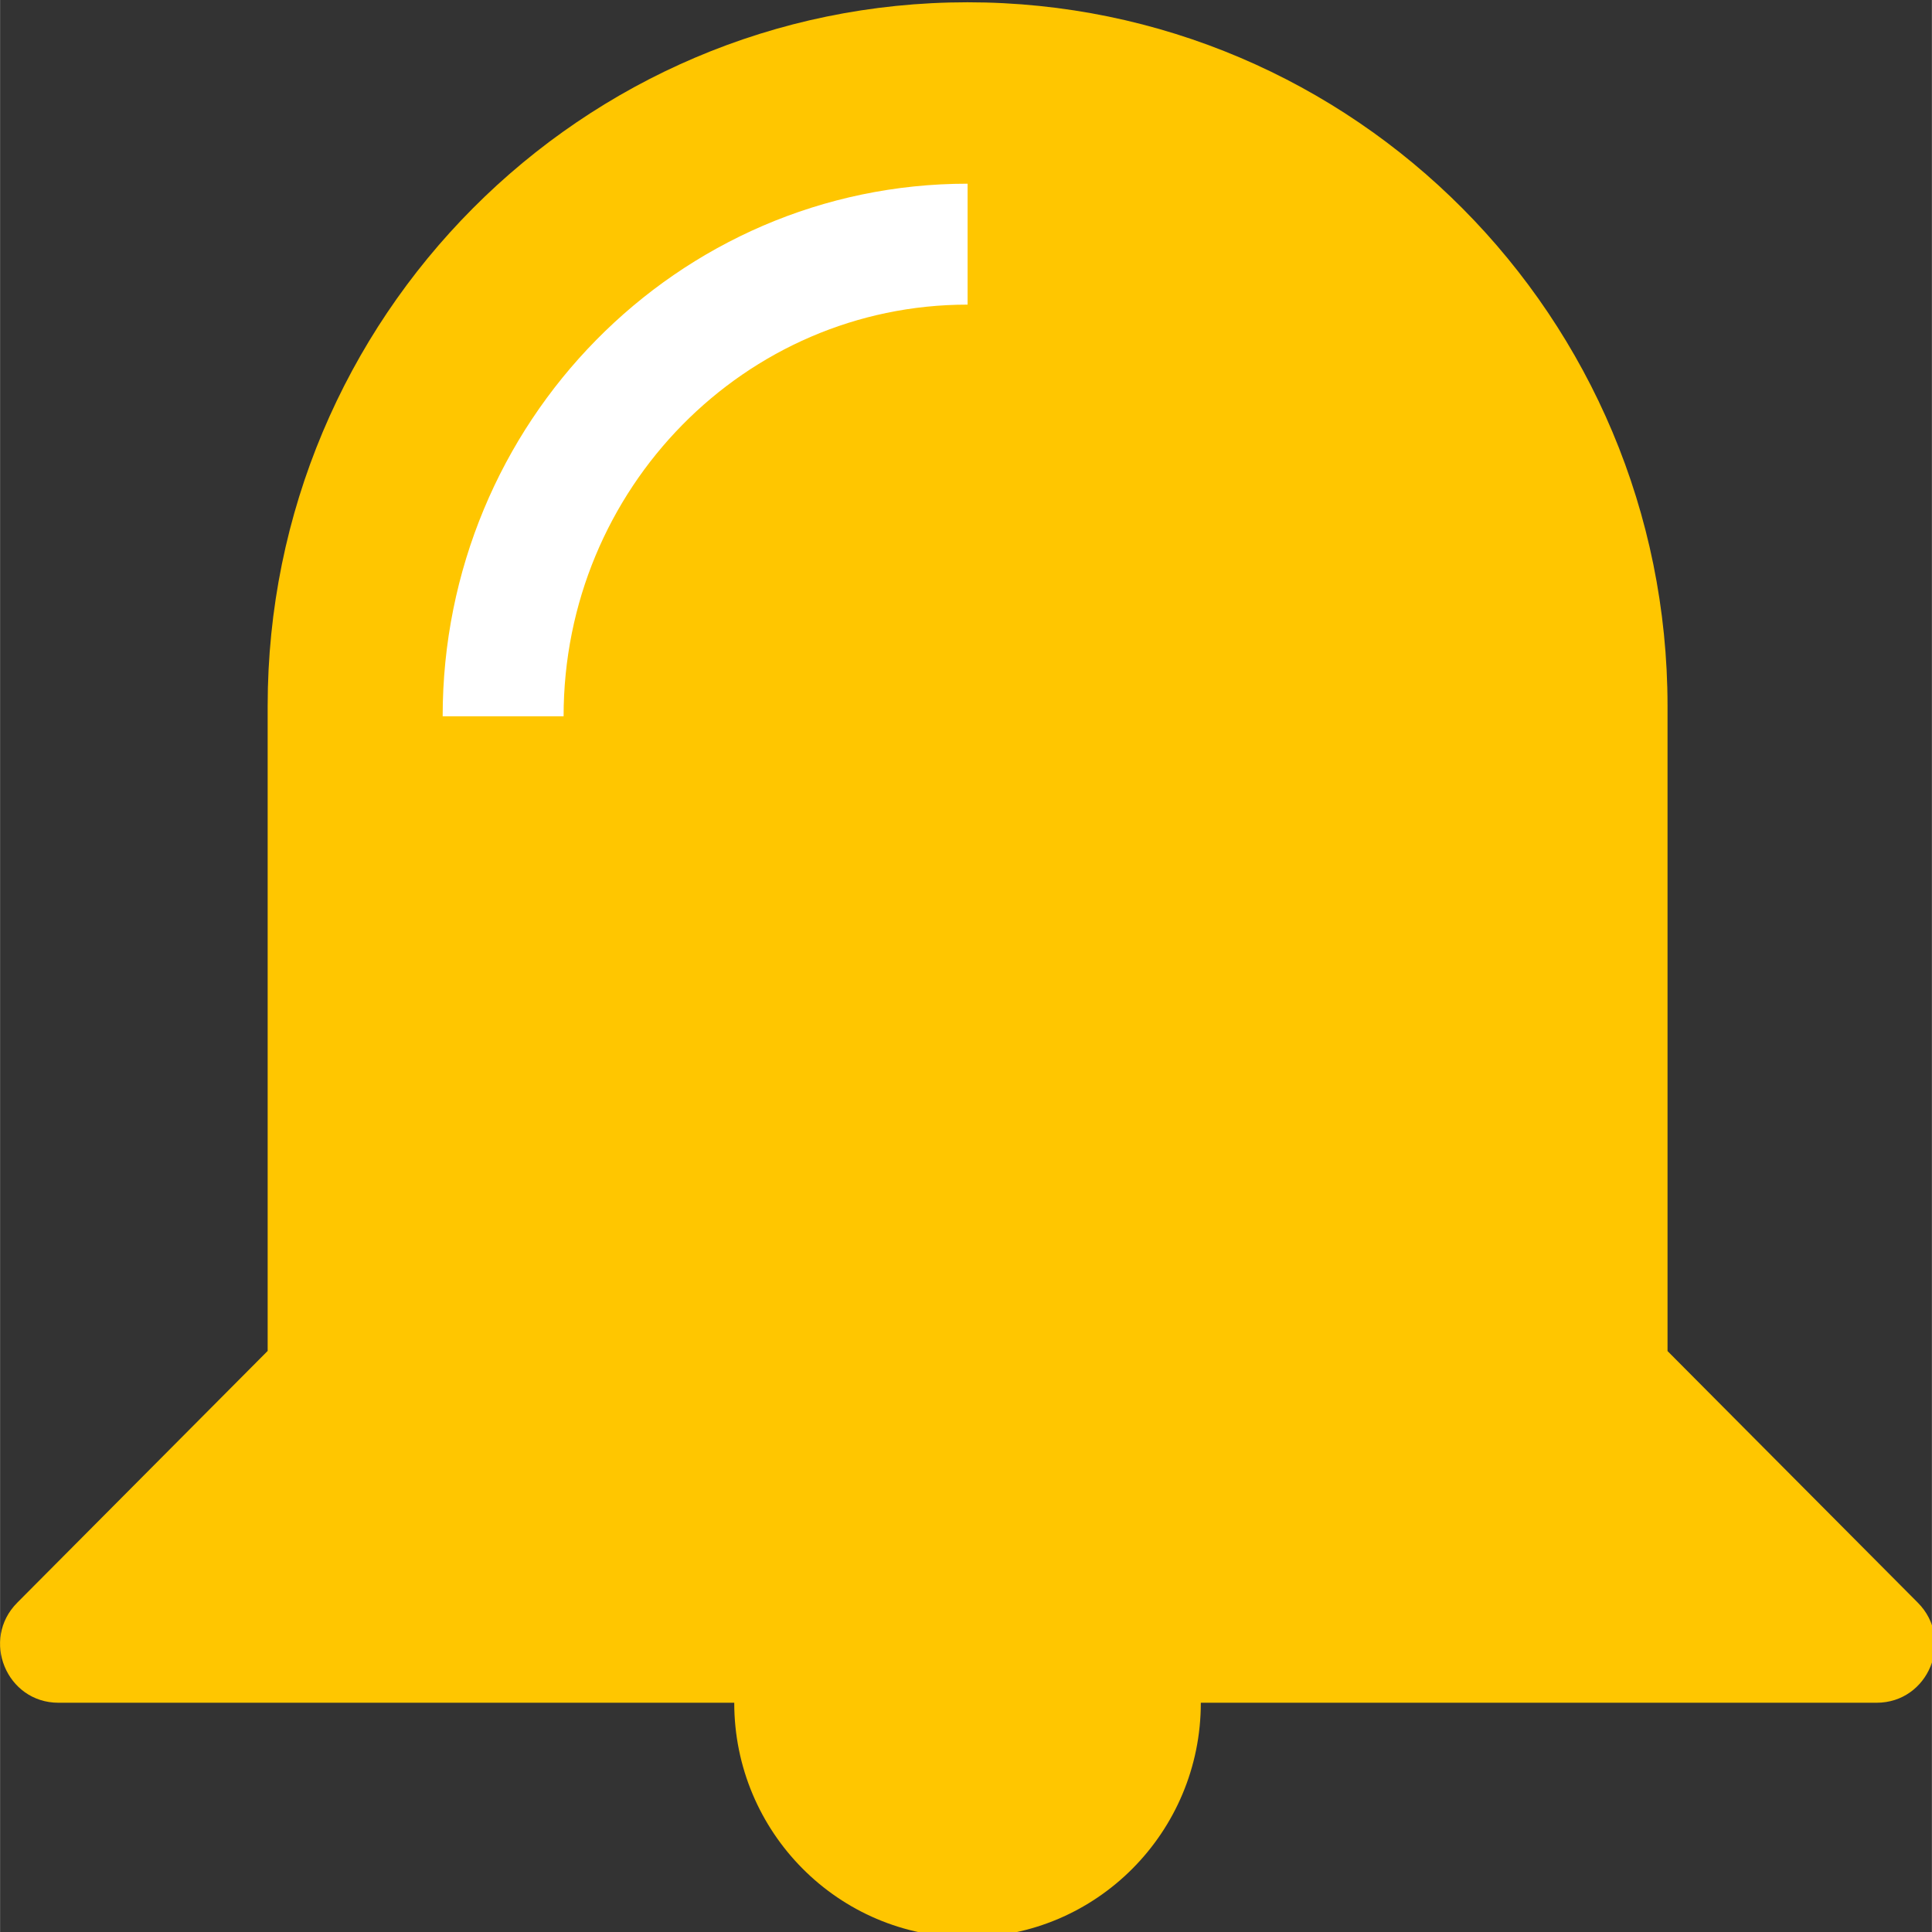
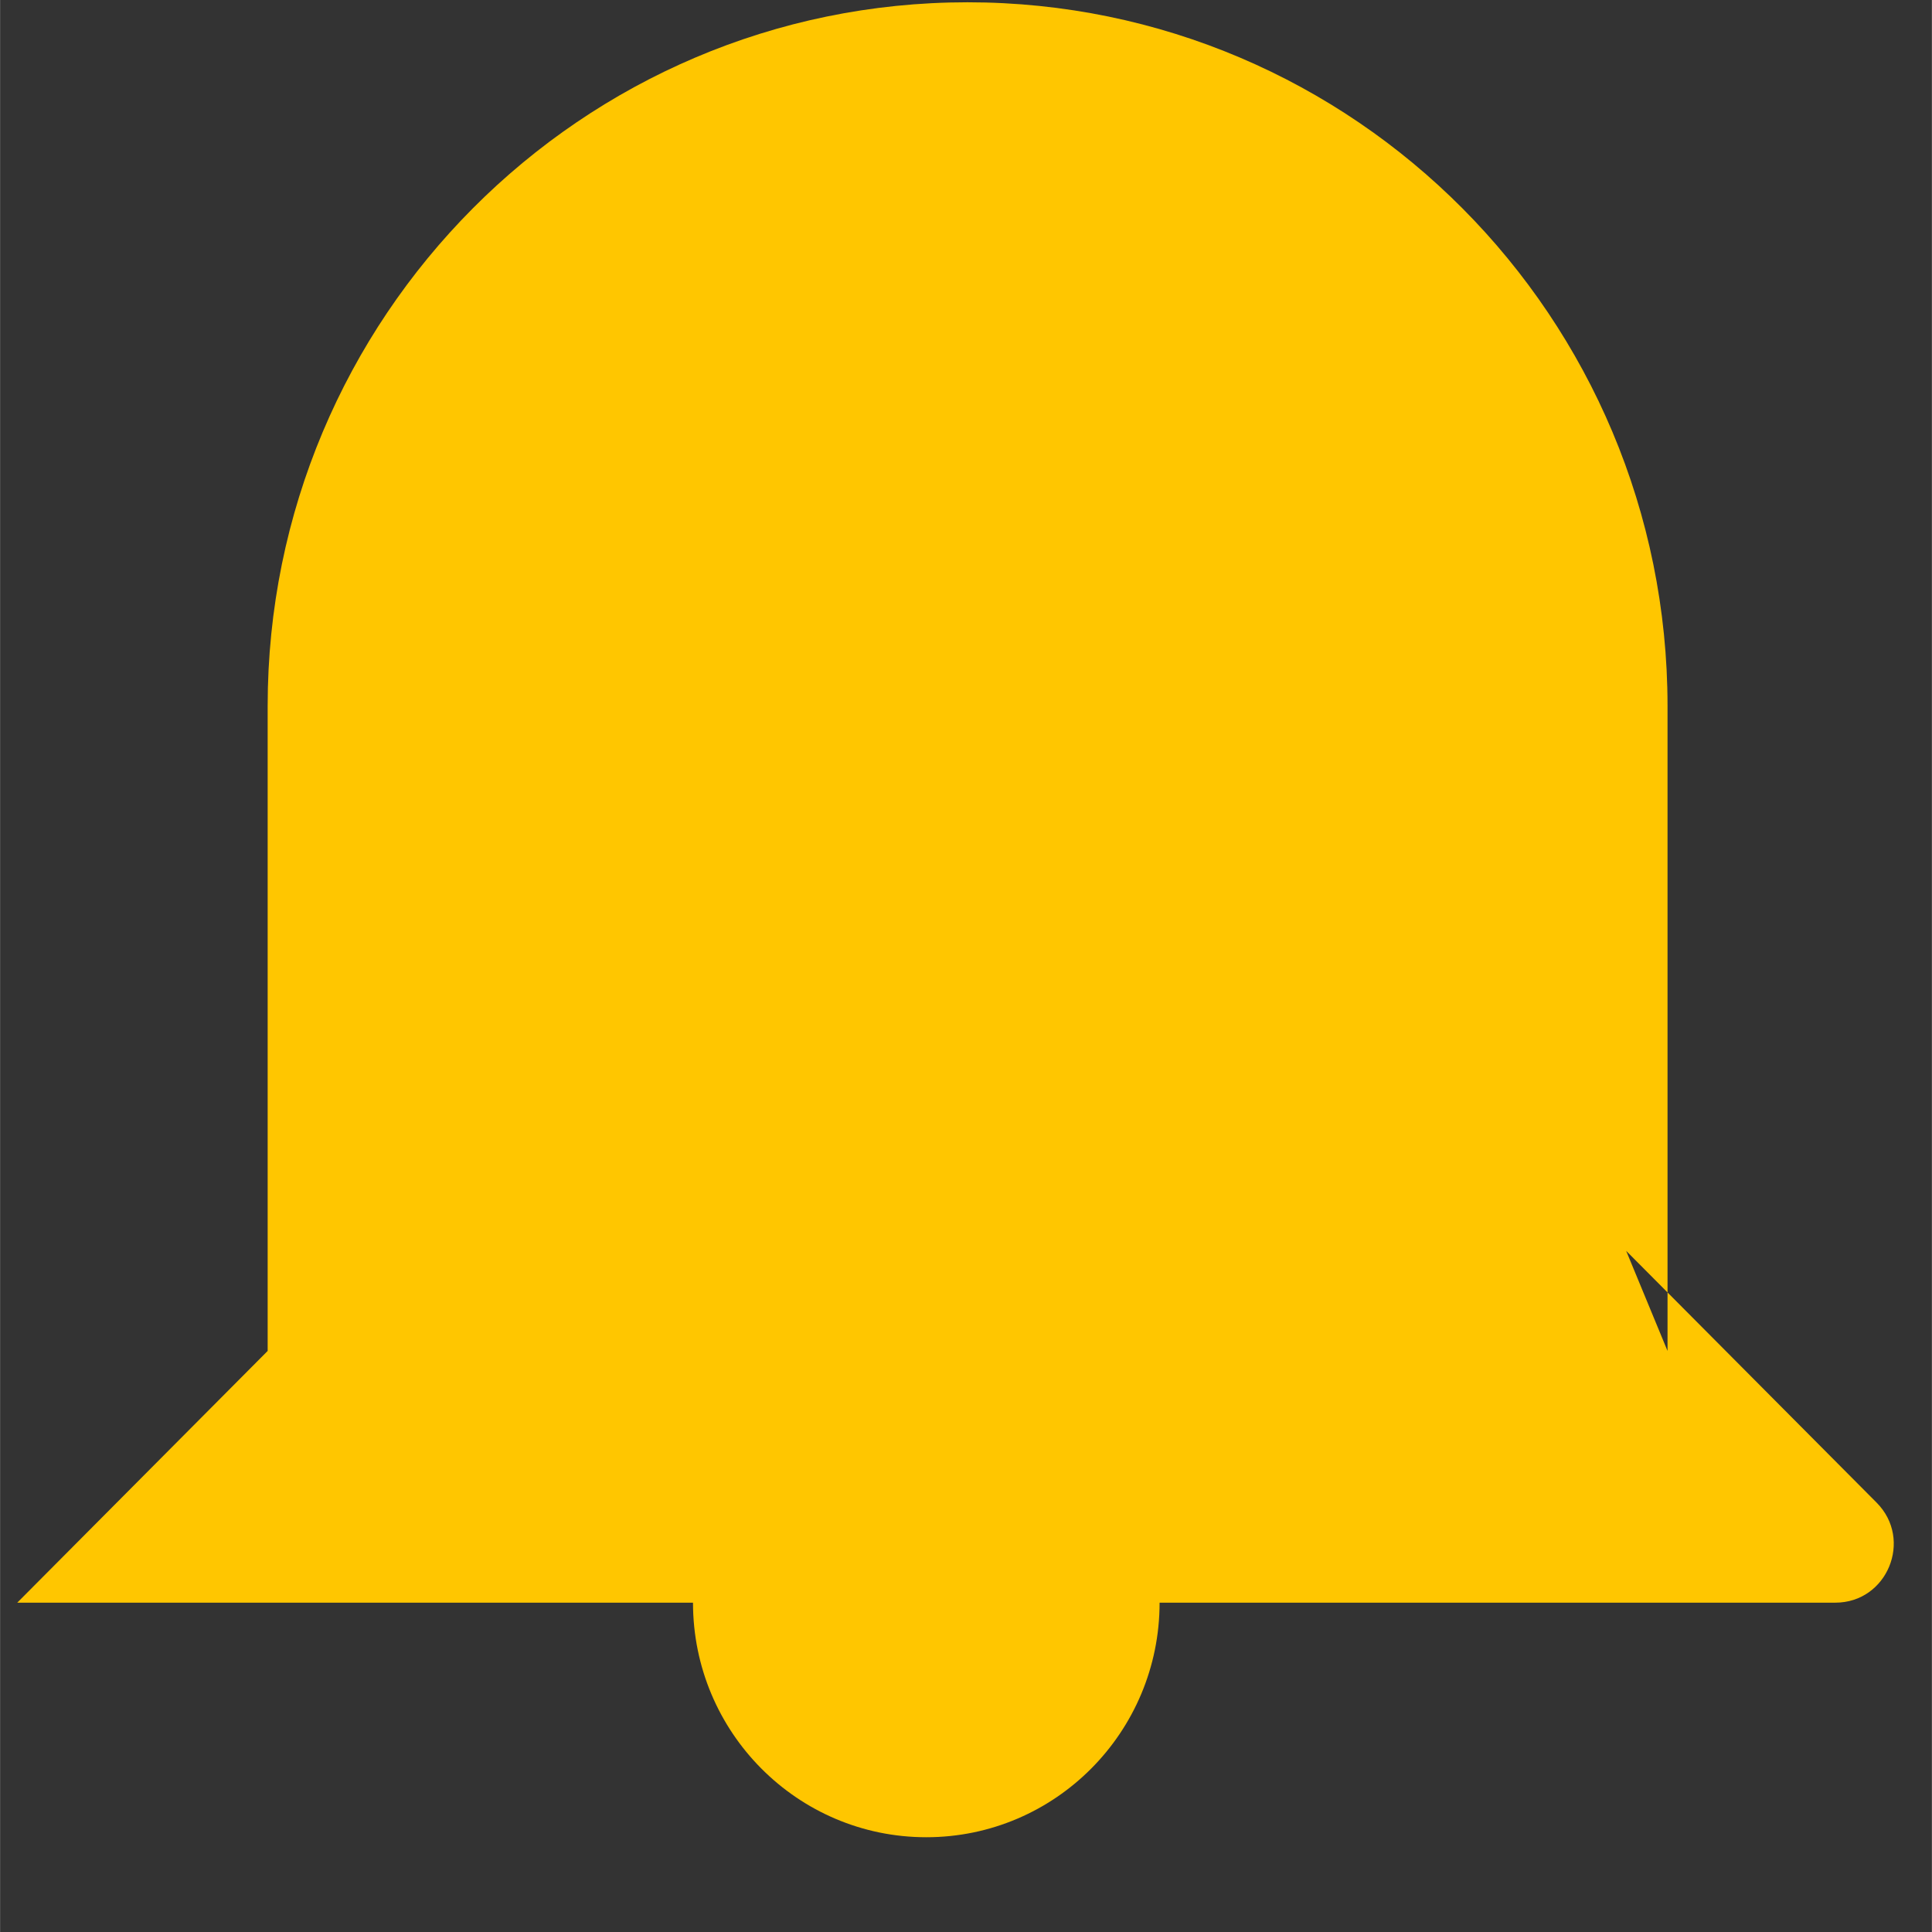
<svg xmlns="http://www.w3.org/2000/svg" width="31.999" height="32" viewBox="0 0 8.466 8.467">
  <rect x="0" y="0" width="8.466" height="8.467" fill="#333333" stroke="none" />
  <g transform="translate(-69.85-198.27)">
    <g transform="matrix(.265 0 0 .265 67.2 195.63)" fill="none" fill-rule="evenodd">
      <g>
        <g transform="translate(10 10)">
-           <path d="m27.575 22.303v-10.665c0-6.427-5.183-11.638-11.576-11.638-6.387 0-11.574 5.211-11.574 11.636v10.667l-4.141 4.163c-.608.611-.177 1.655.682 1.655h11.175c0 2.143 1.728 3.879 3.858 3.879 2.13 0 3.858-1.736 3.858-3.879h11.175c.859 0 1.29-1.044.682-1.655l-4.141-4.163" fill="#ffc600" />
-           <path d="m16 4c-4.239 0-7.681 3.497-7.681 7.808" stroke="#fff" stroke-width="2" />
+           <path d="m27.575 22.303v-10.665c0-6.427-5.183-11.638-11.576-11.638-6.387 0-11.574 5.211-11.574 11.636v10.667l-4.141 4.163h11.175c0 2.143 1.728 3.879 3.858 3.879 2.13 0 3.858-1.736 3.858-3.879h11.175c.859 0 1.29-1.044.682-1.655l-4.141-4.163" fill="#ffc600" />
        </g>
      </g>
    </g>
  </g>
</svg>